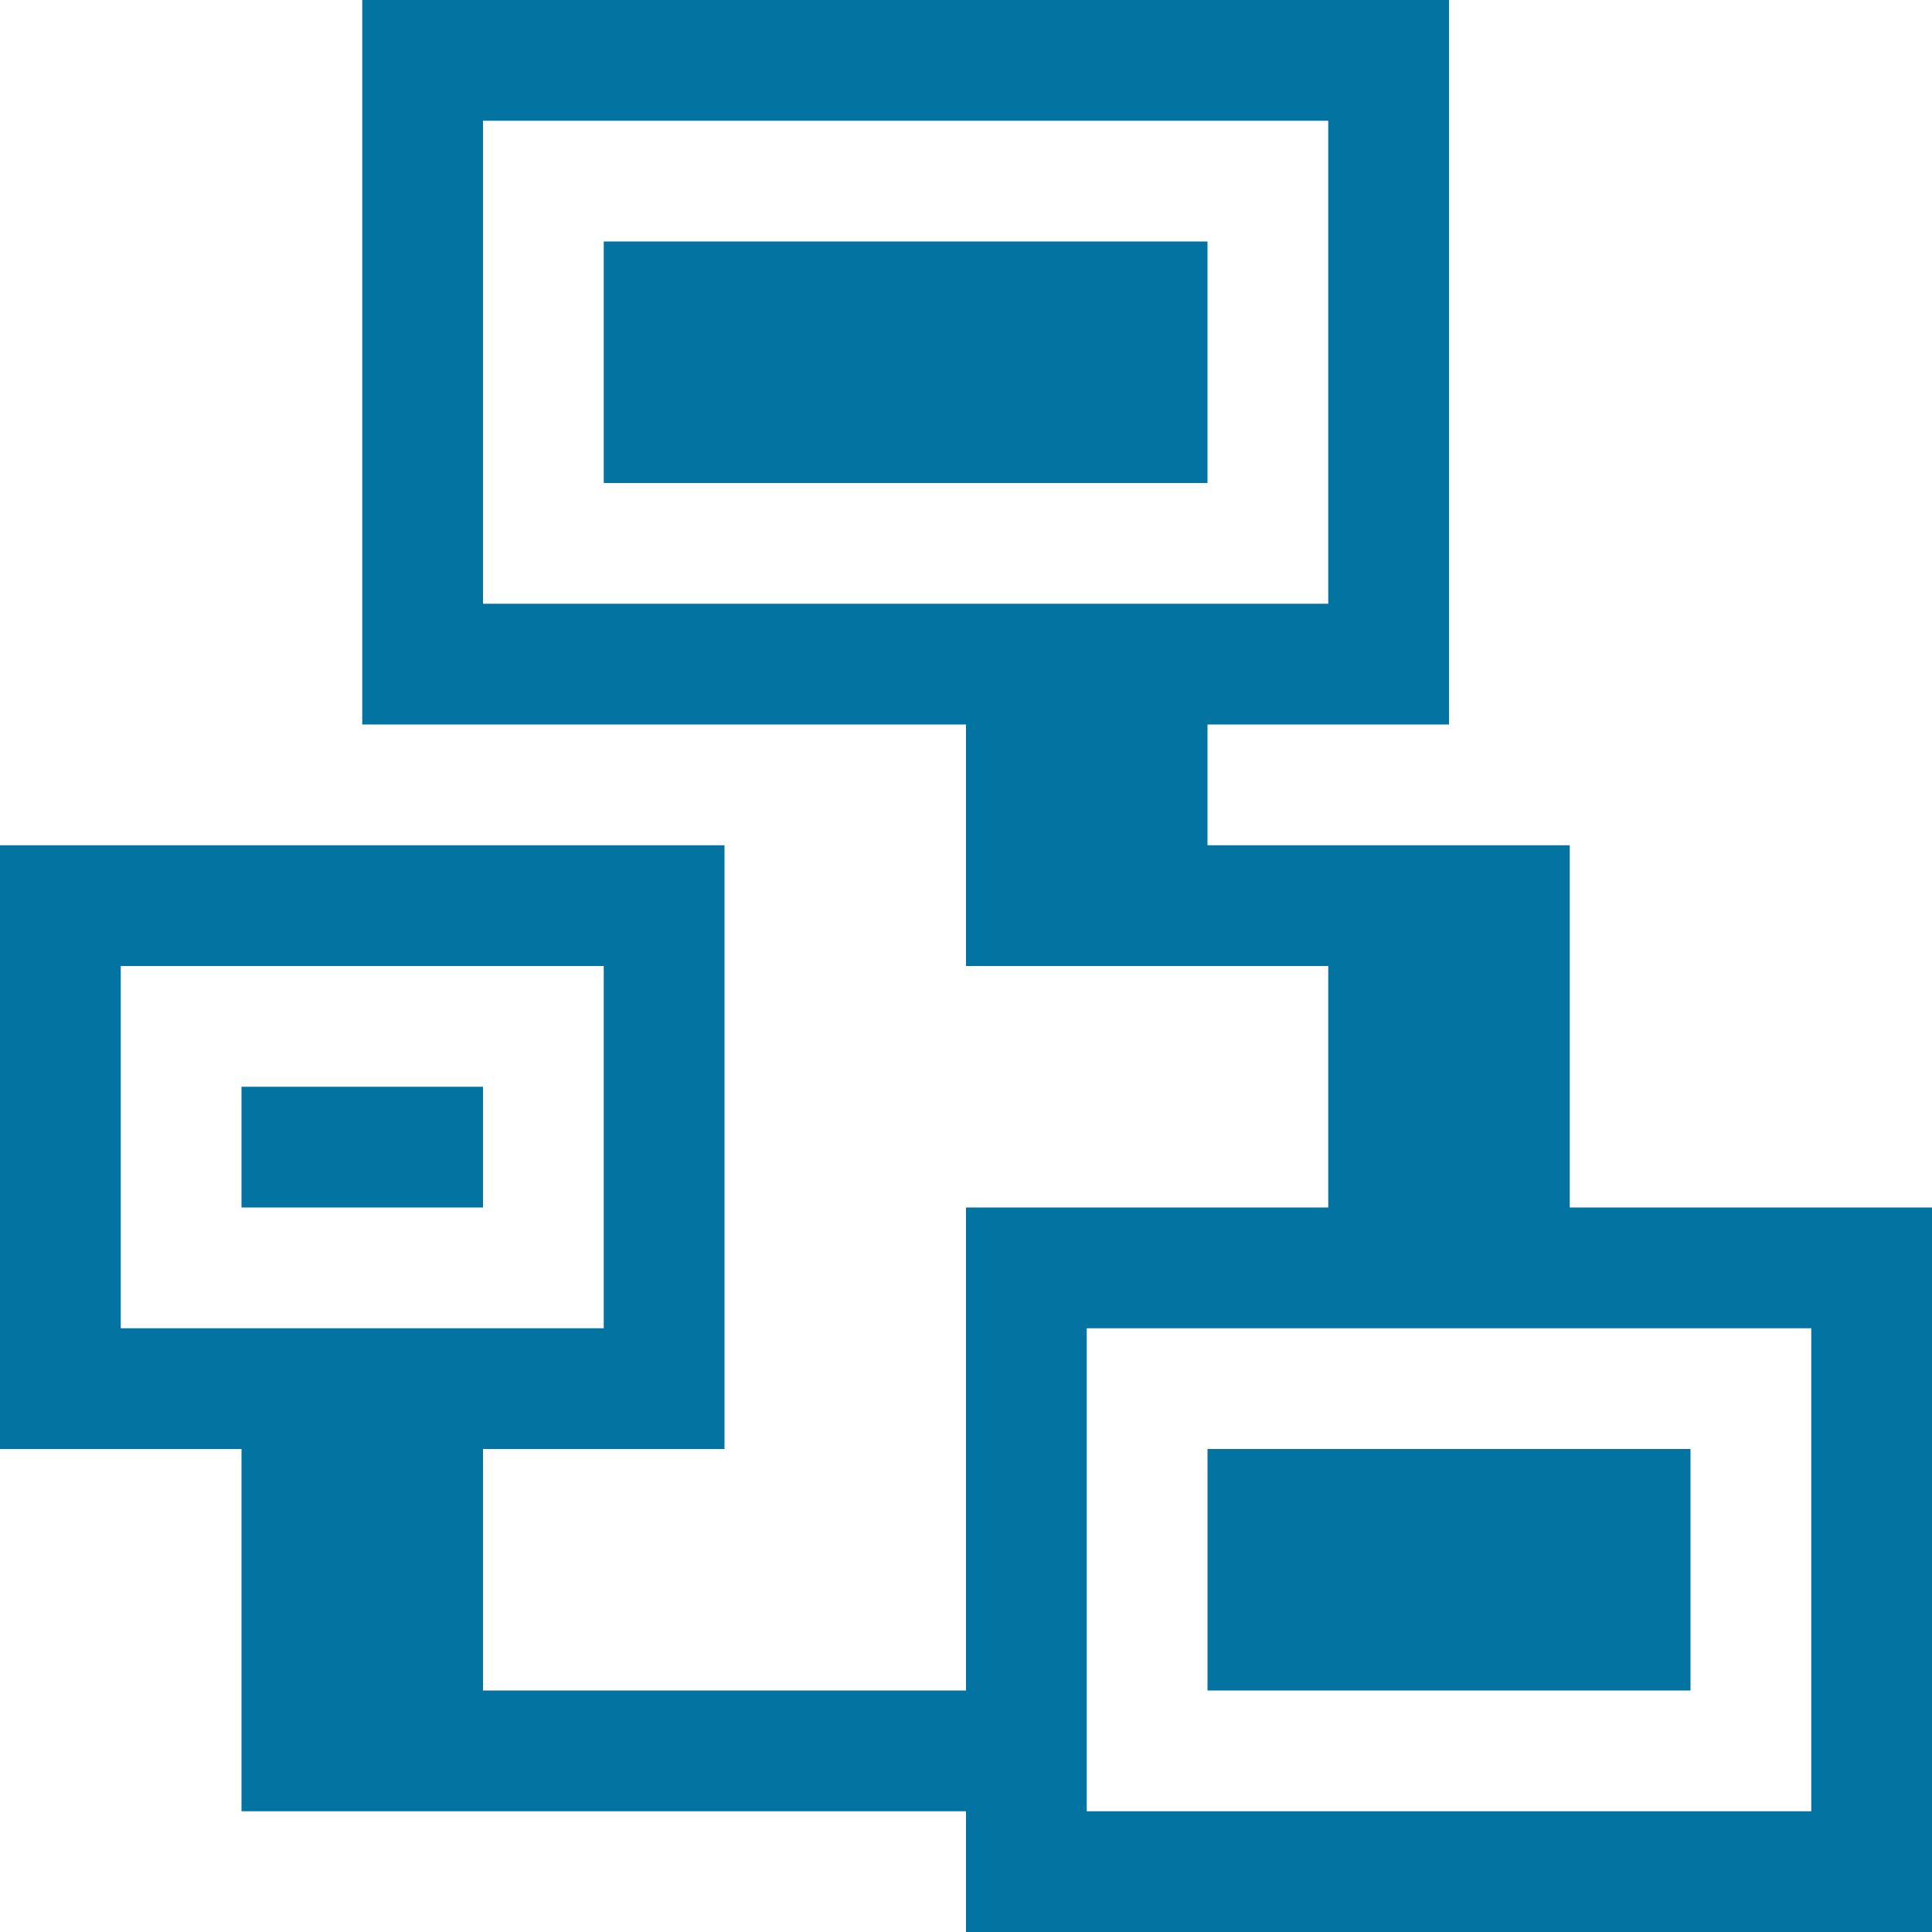
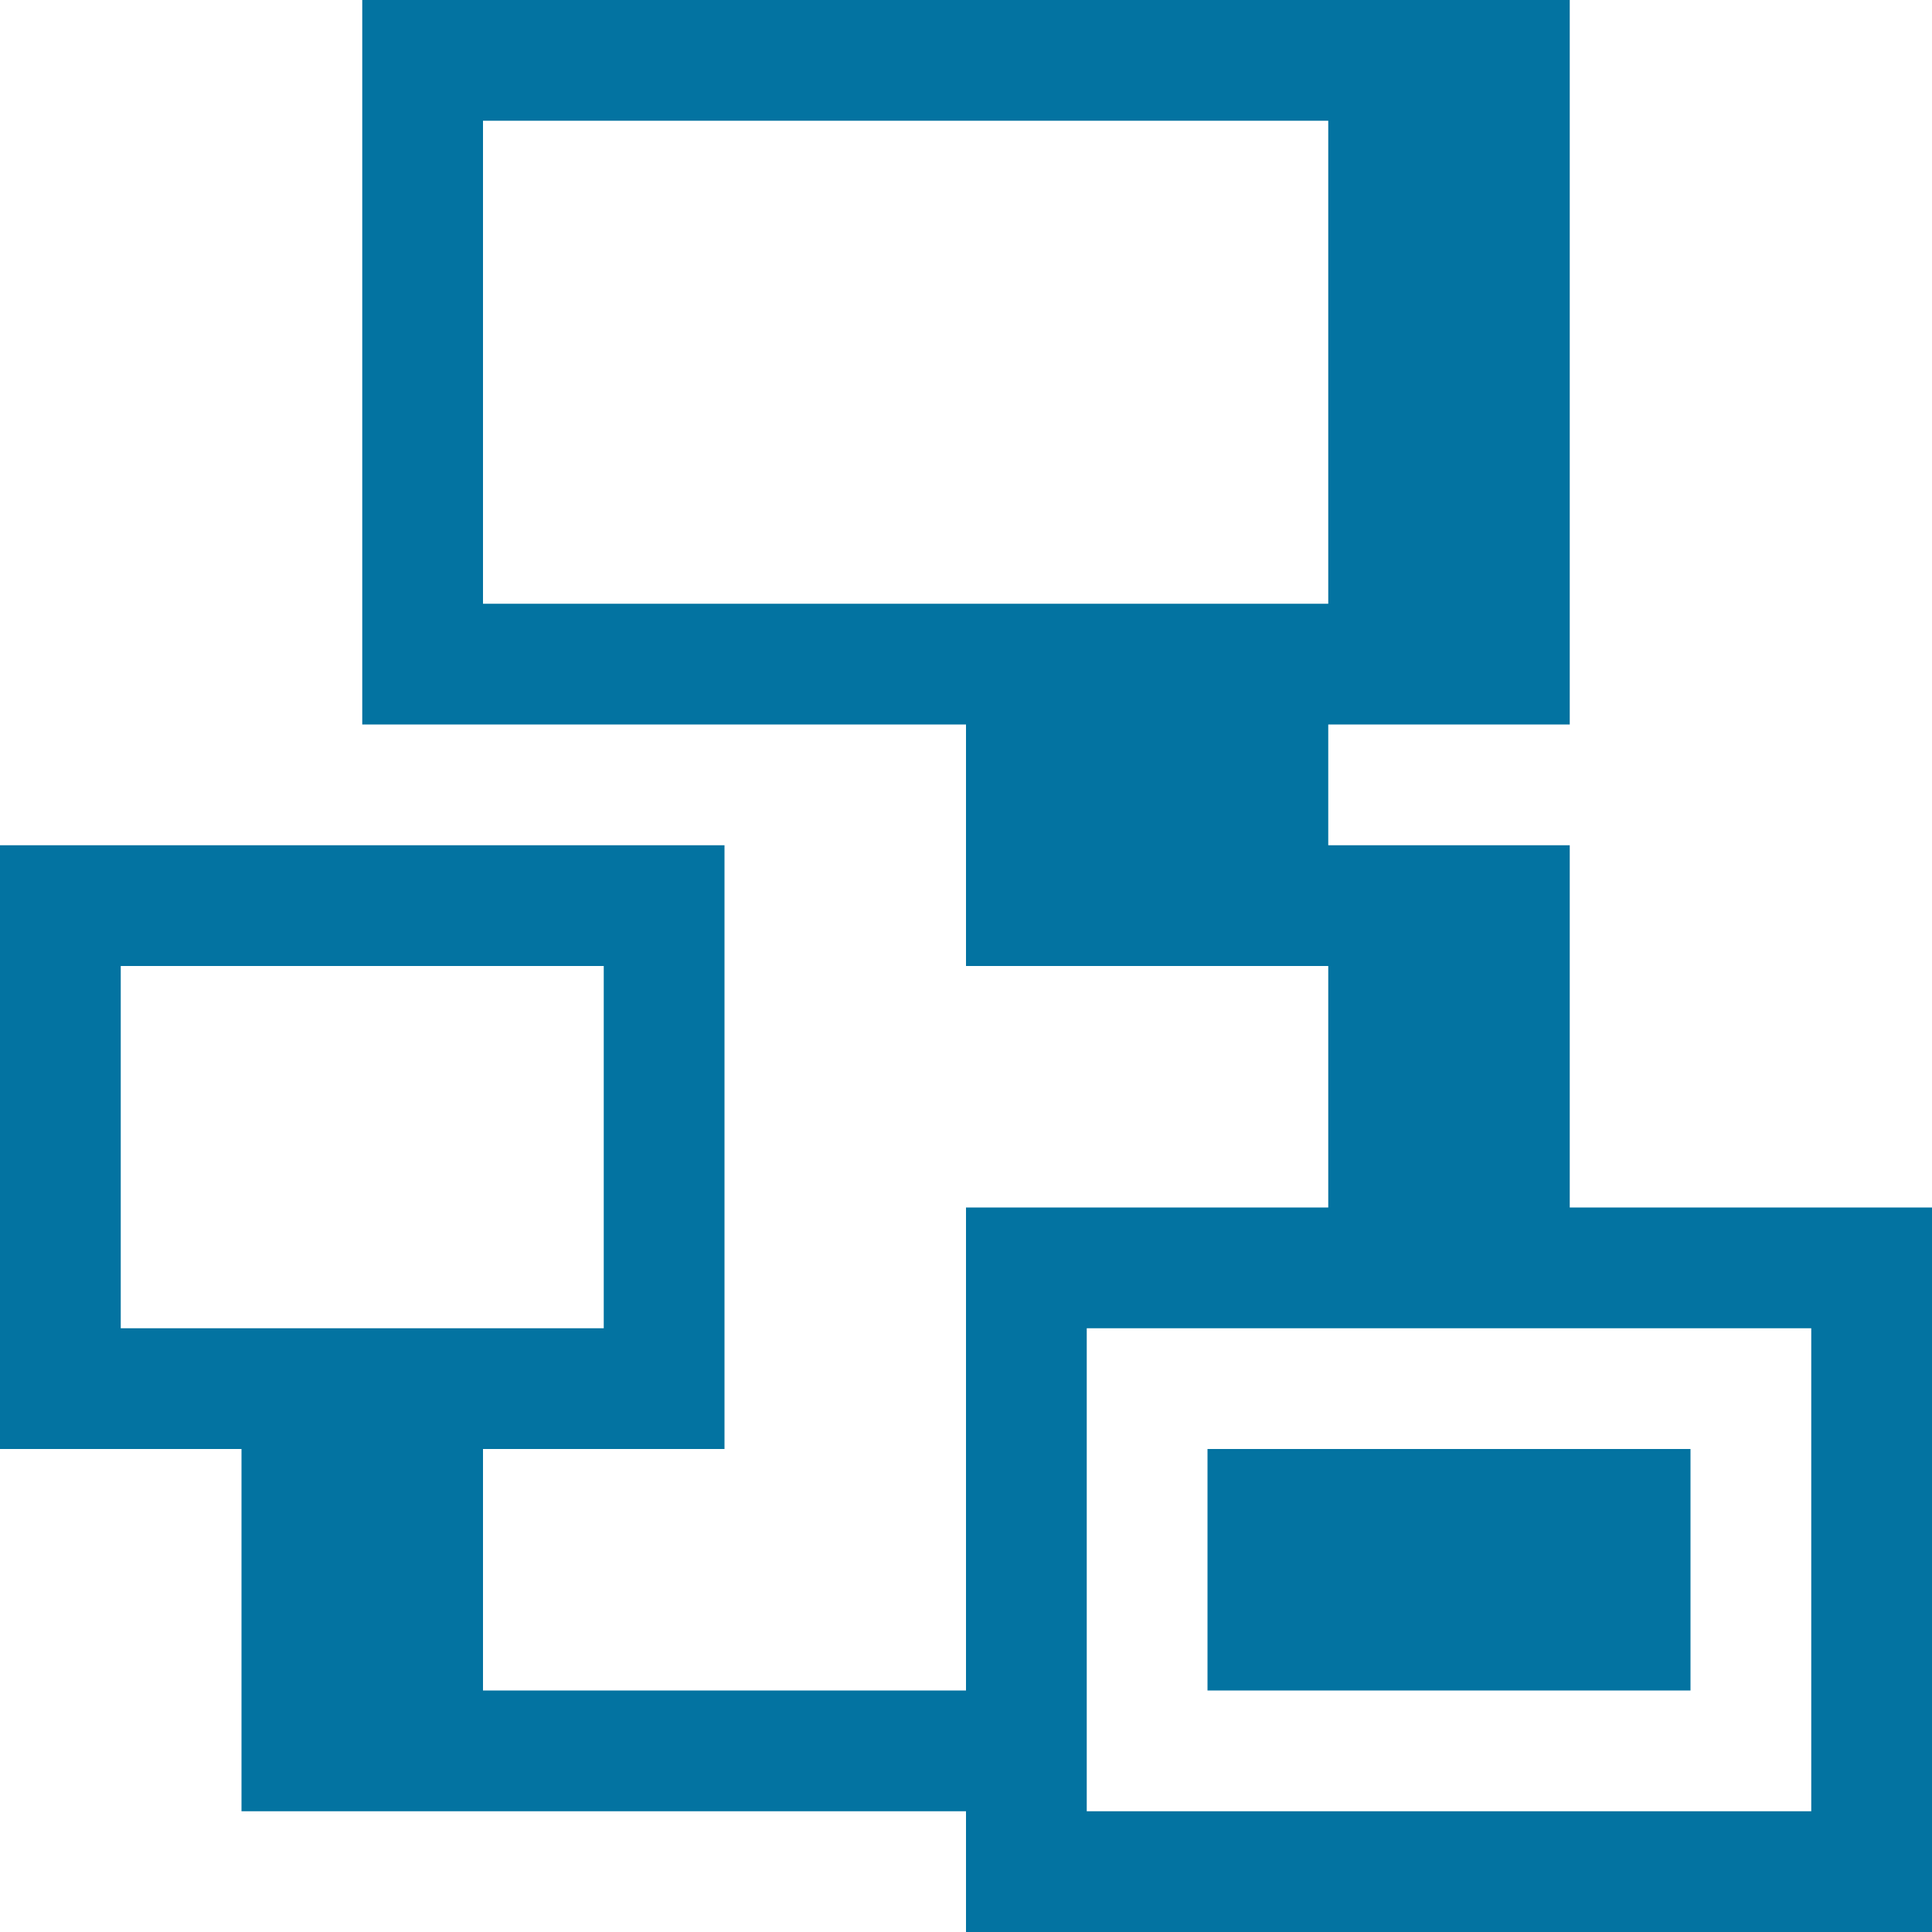
<svg xmlns="http://www.w3.org/2000/svg" version="1.1" id="Layer_1" x="0px" y="0px" viewBox="0 0 160 160" style="enable-background:new 0 0 160 160;" xml:space="preserve">
  <style type="text/css">
	.st0{fill:#0373A1;}
</style>
-   <path class="st0" d="M150,100h-20V90V80V70h-10h-10h-10V60h10h10V0h-10l0,0H40l0,0H30v60h10h10h10h10h10v10v10h10h10h10v10v10H80v10  v10v10v10H70H60H50H40v-10v-10h10h10v-10v-10V90V80V70H50H40H30H20H10H0v10v10v10v10v10h10h10v10v10v10h10h10h10h10h10h10v10h10h60  h10v-10v-10v-10v-10v-10v-10H150z M90,50H80H70H60H50H40V10h70v40h-10H90z M30,110H20H10v-10V90V80h10h10h10h10v10v10v10H40H30z   M150,120v10v10v10H90v-10v-10v-10v-10h60V120z" />
-   <rect x="50" y="20" class="st0" width="50" height="20" />
-   <rect x="20" y="90" class="st0" width="20" height="10" />
+   <path class="st0" d="M150,100h-20V90V80V70h-10h-10V60h10h10V0h-10l0,0H40l0,0H30v60h10h10h10h10h10v10v10h10h10h10v10v10H80v10  v10v10v10H70H60H50H40v-10v-10h10h10v-10v-10V90V80V70H50H40H30H20H10H0v10v10v10v10v10h10h10v10v10v10h10h10h10h10h10h10v10h10h60  h10v-10v-10v-10v-10v-10v-10H150z M90,50H80H70H60H50H40V10h70v40h-10H90z M30,110H20H10v-10V90V80h10h10h10h10v10v10v10H40H30z   M150,120v10v10v10H90v-10v-10v-10v-10h60V120z" />
  <rect x="100" y="120" class="st0" width="40" height="20" />
</svg>